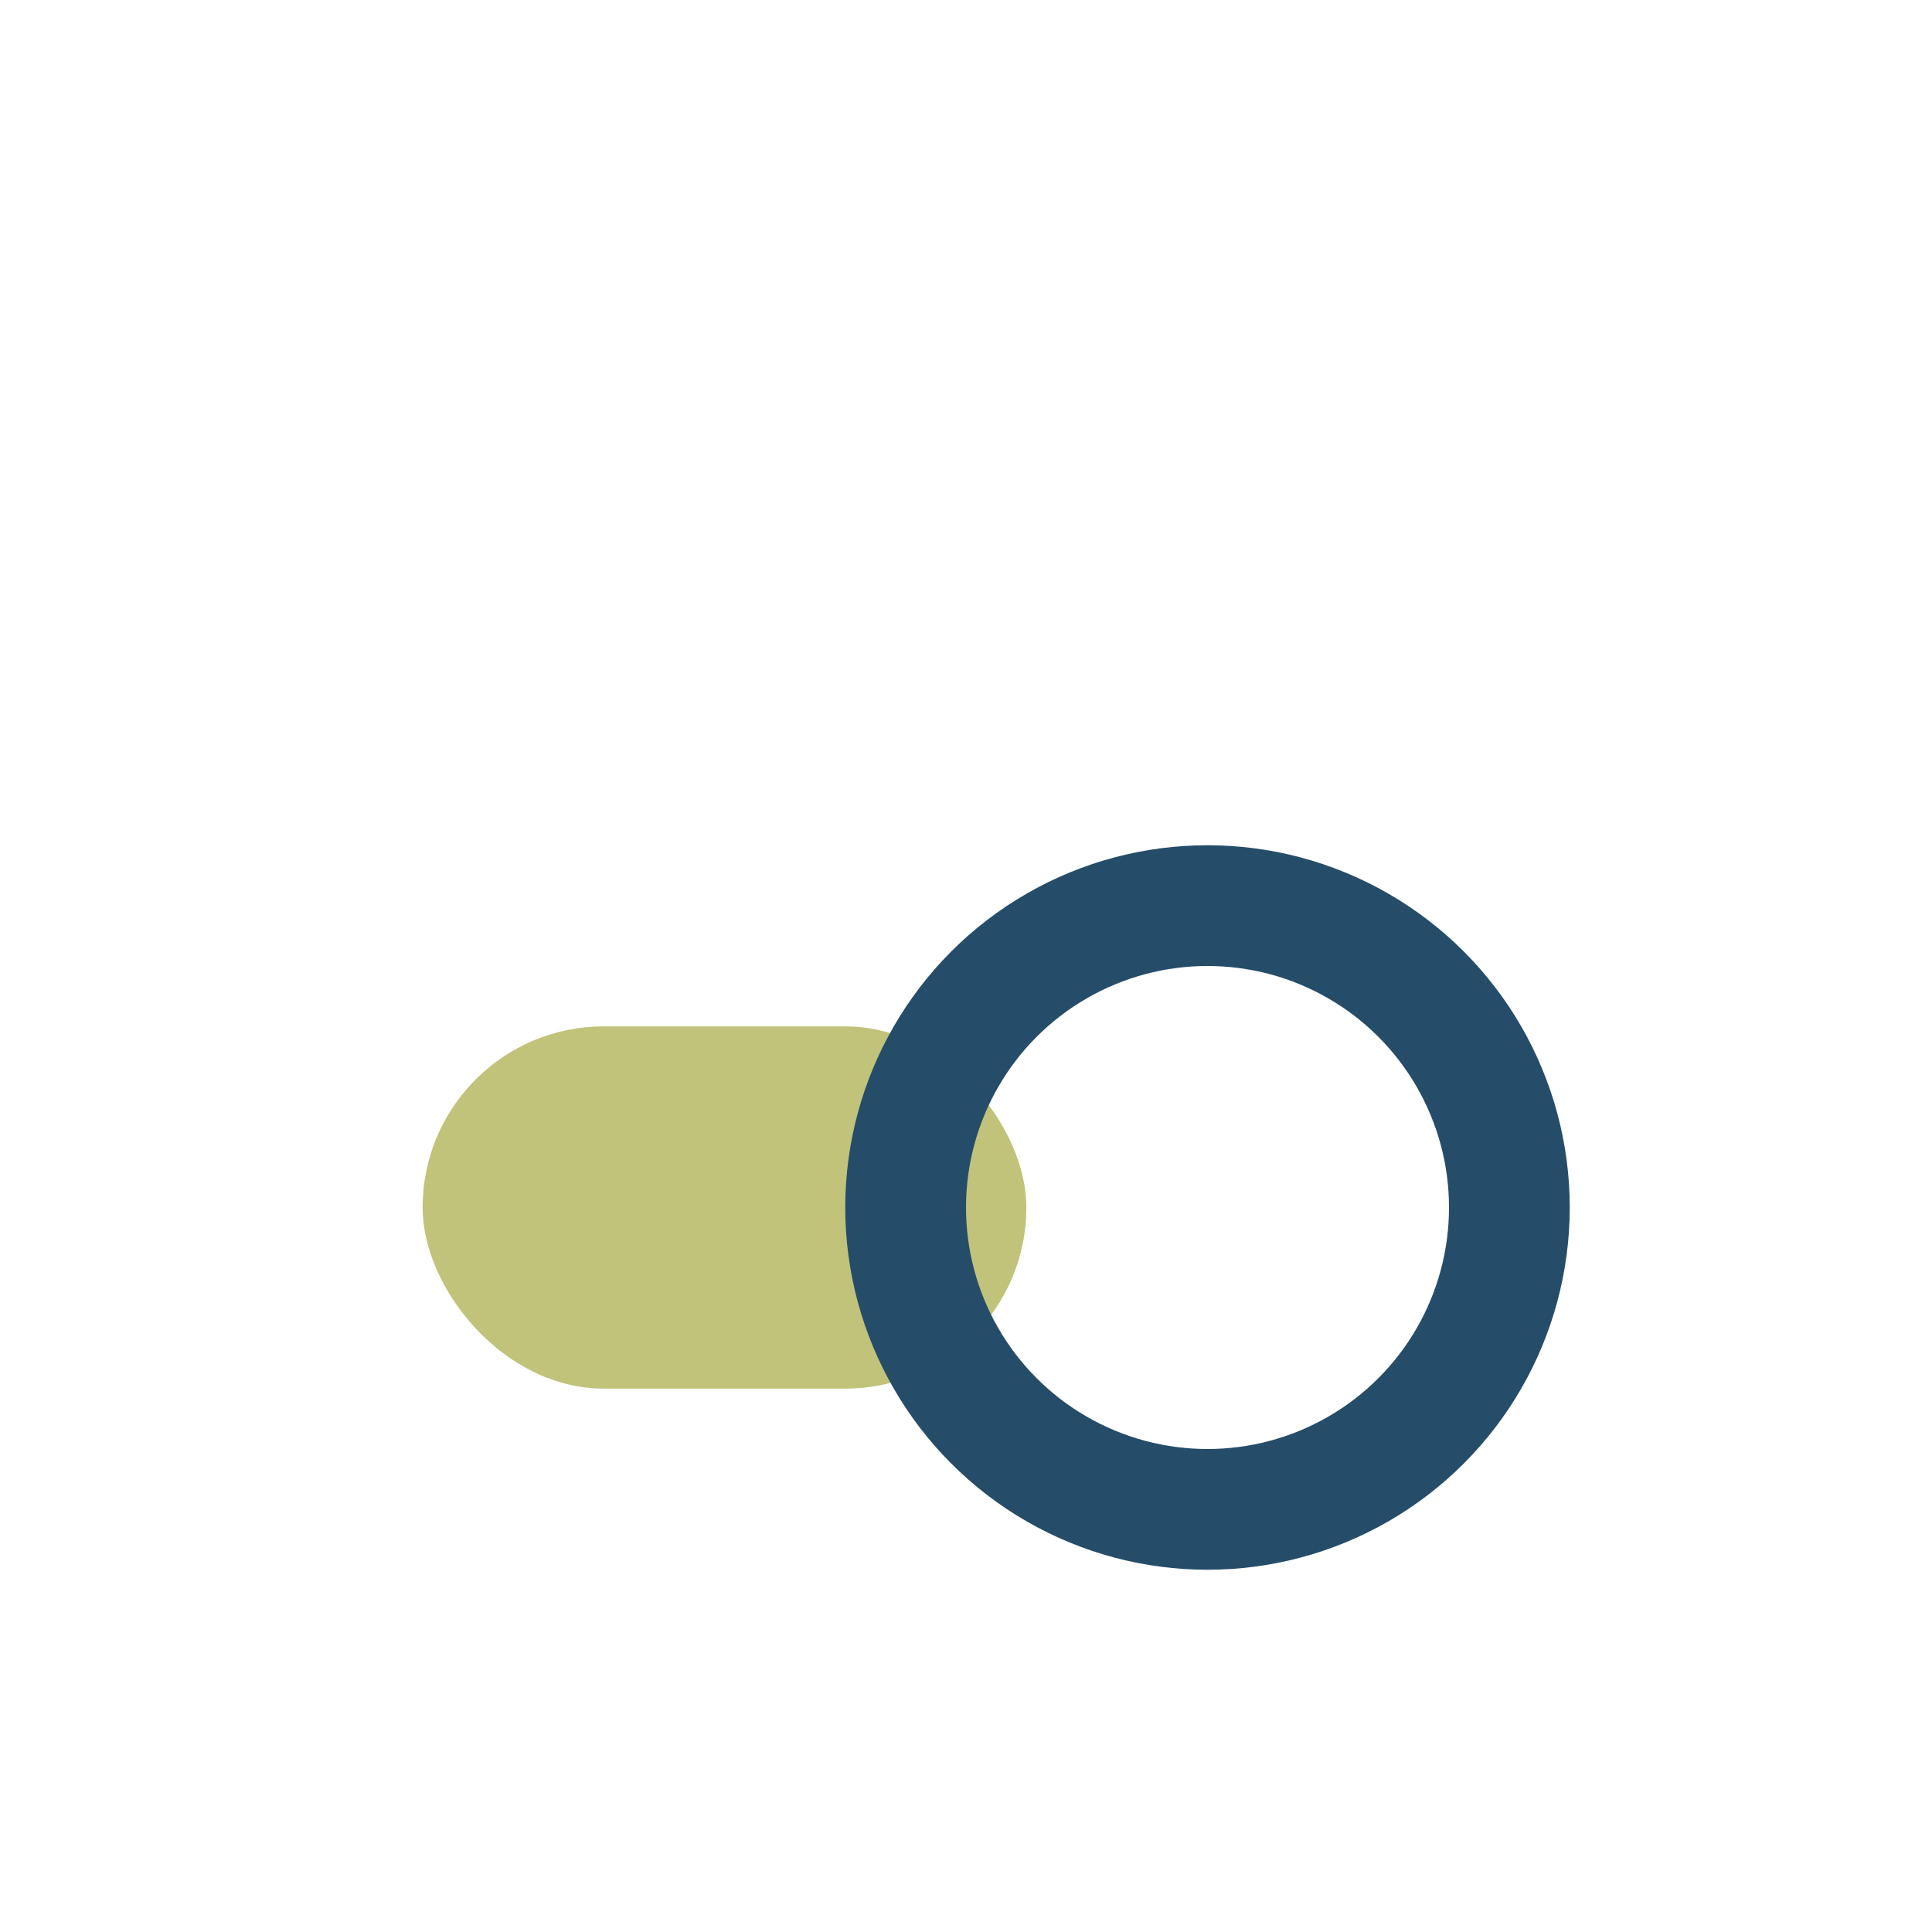
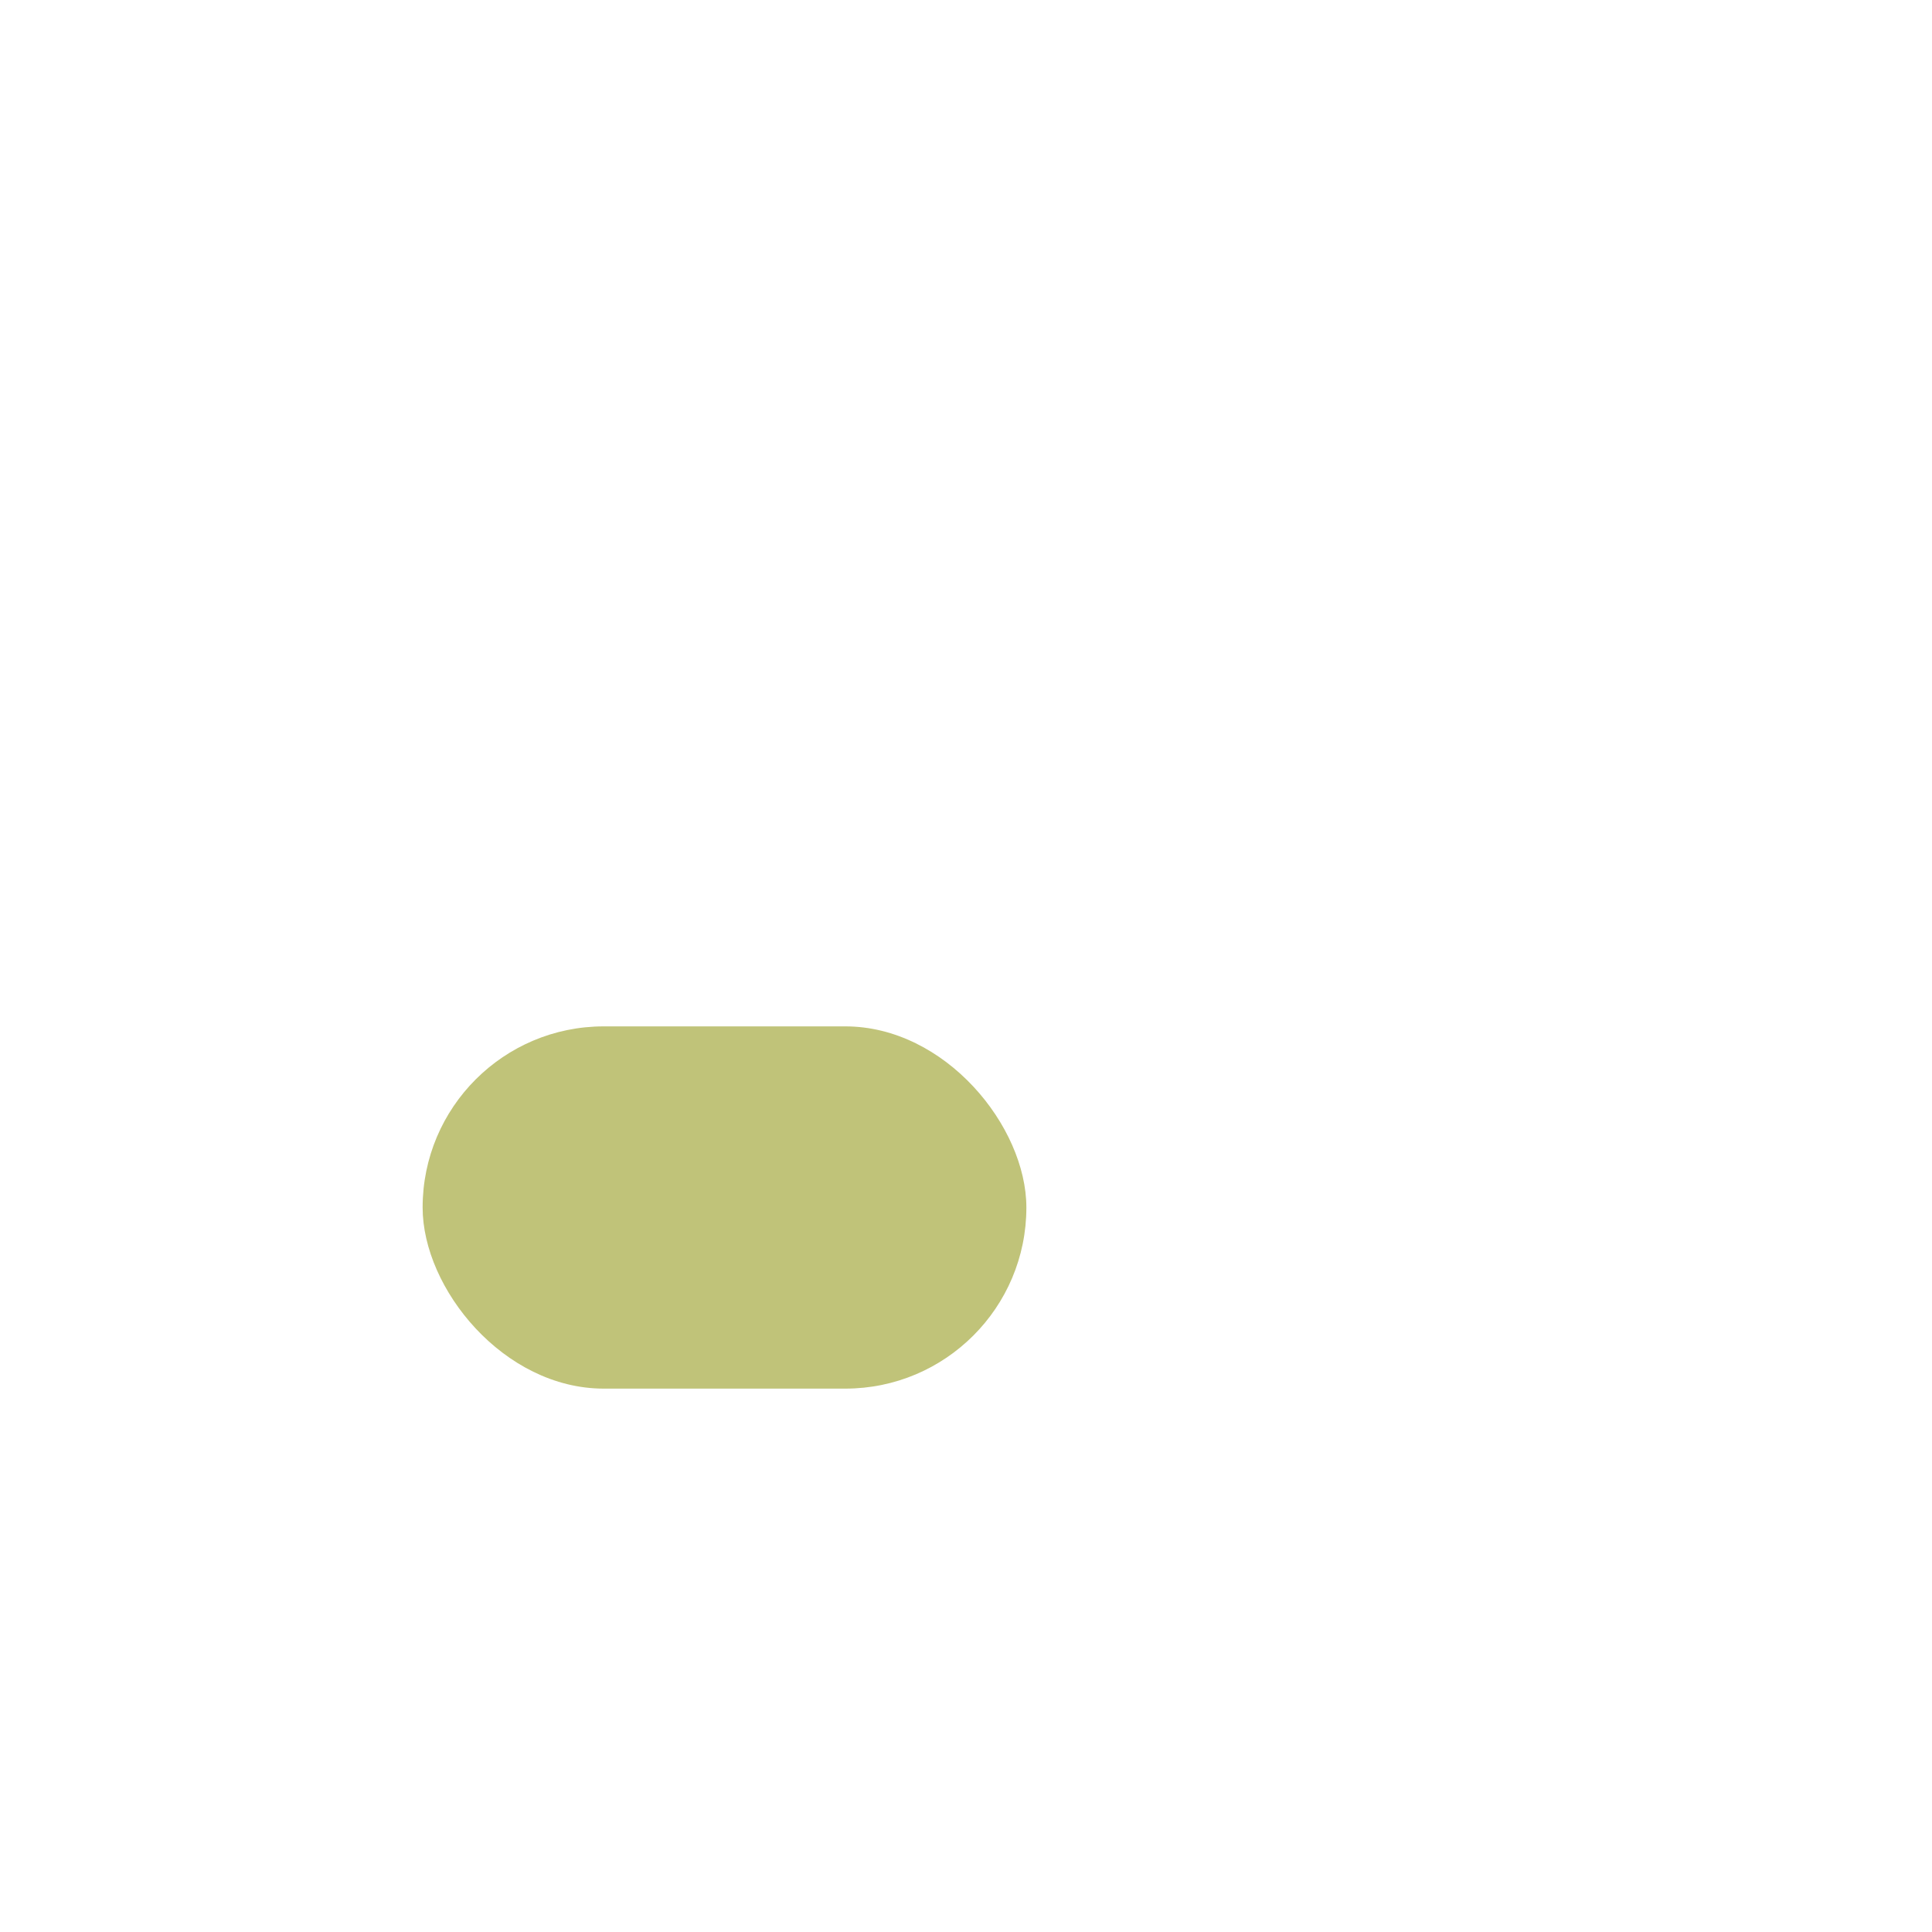
<svg xmlns="http://www.w3.org/2000/svg" width="32" height="32" viewBox="0 0 32 32">
  <rect x="7" y="17" width="10" height="6" rx="3" fill="#c0c379" />
-   <circle cx="20" cy="20" r="5" fill="none" stroke="#254d69" stroke-width="2" />
</svg>